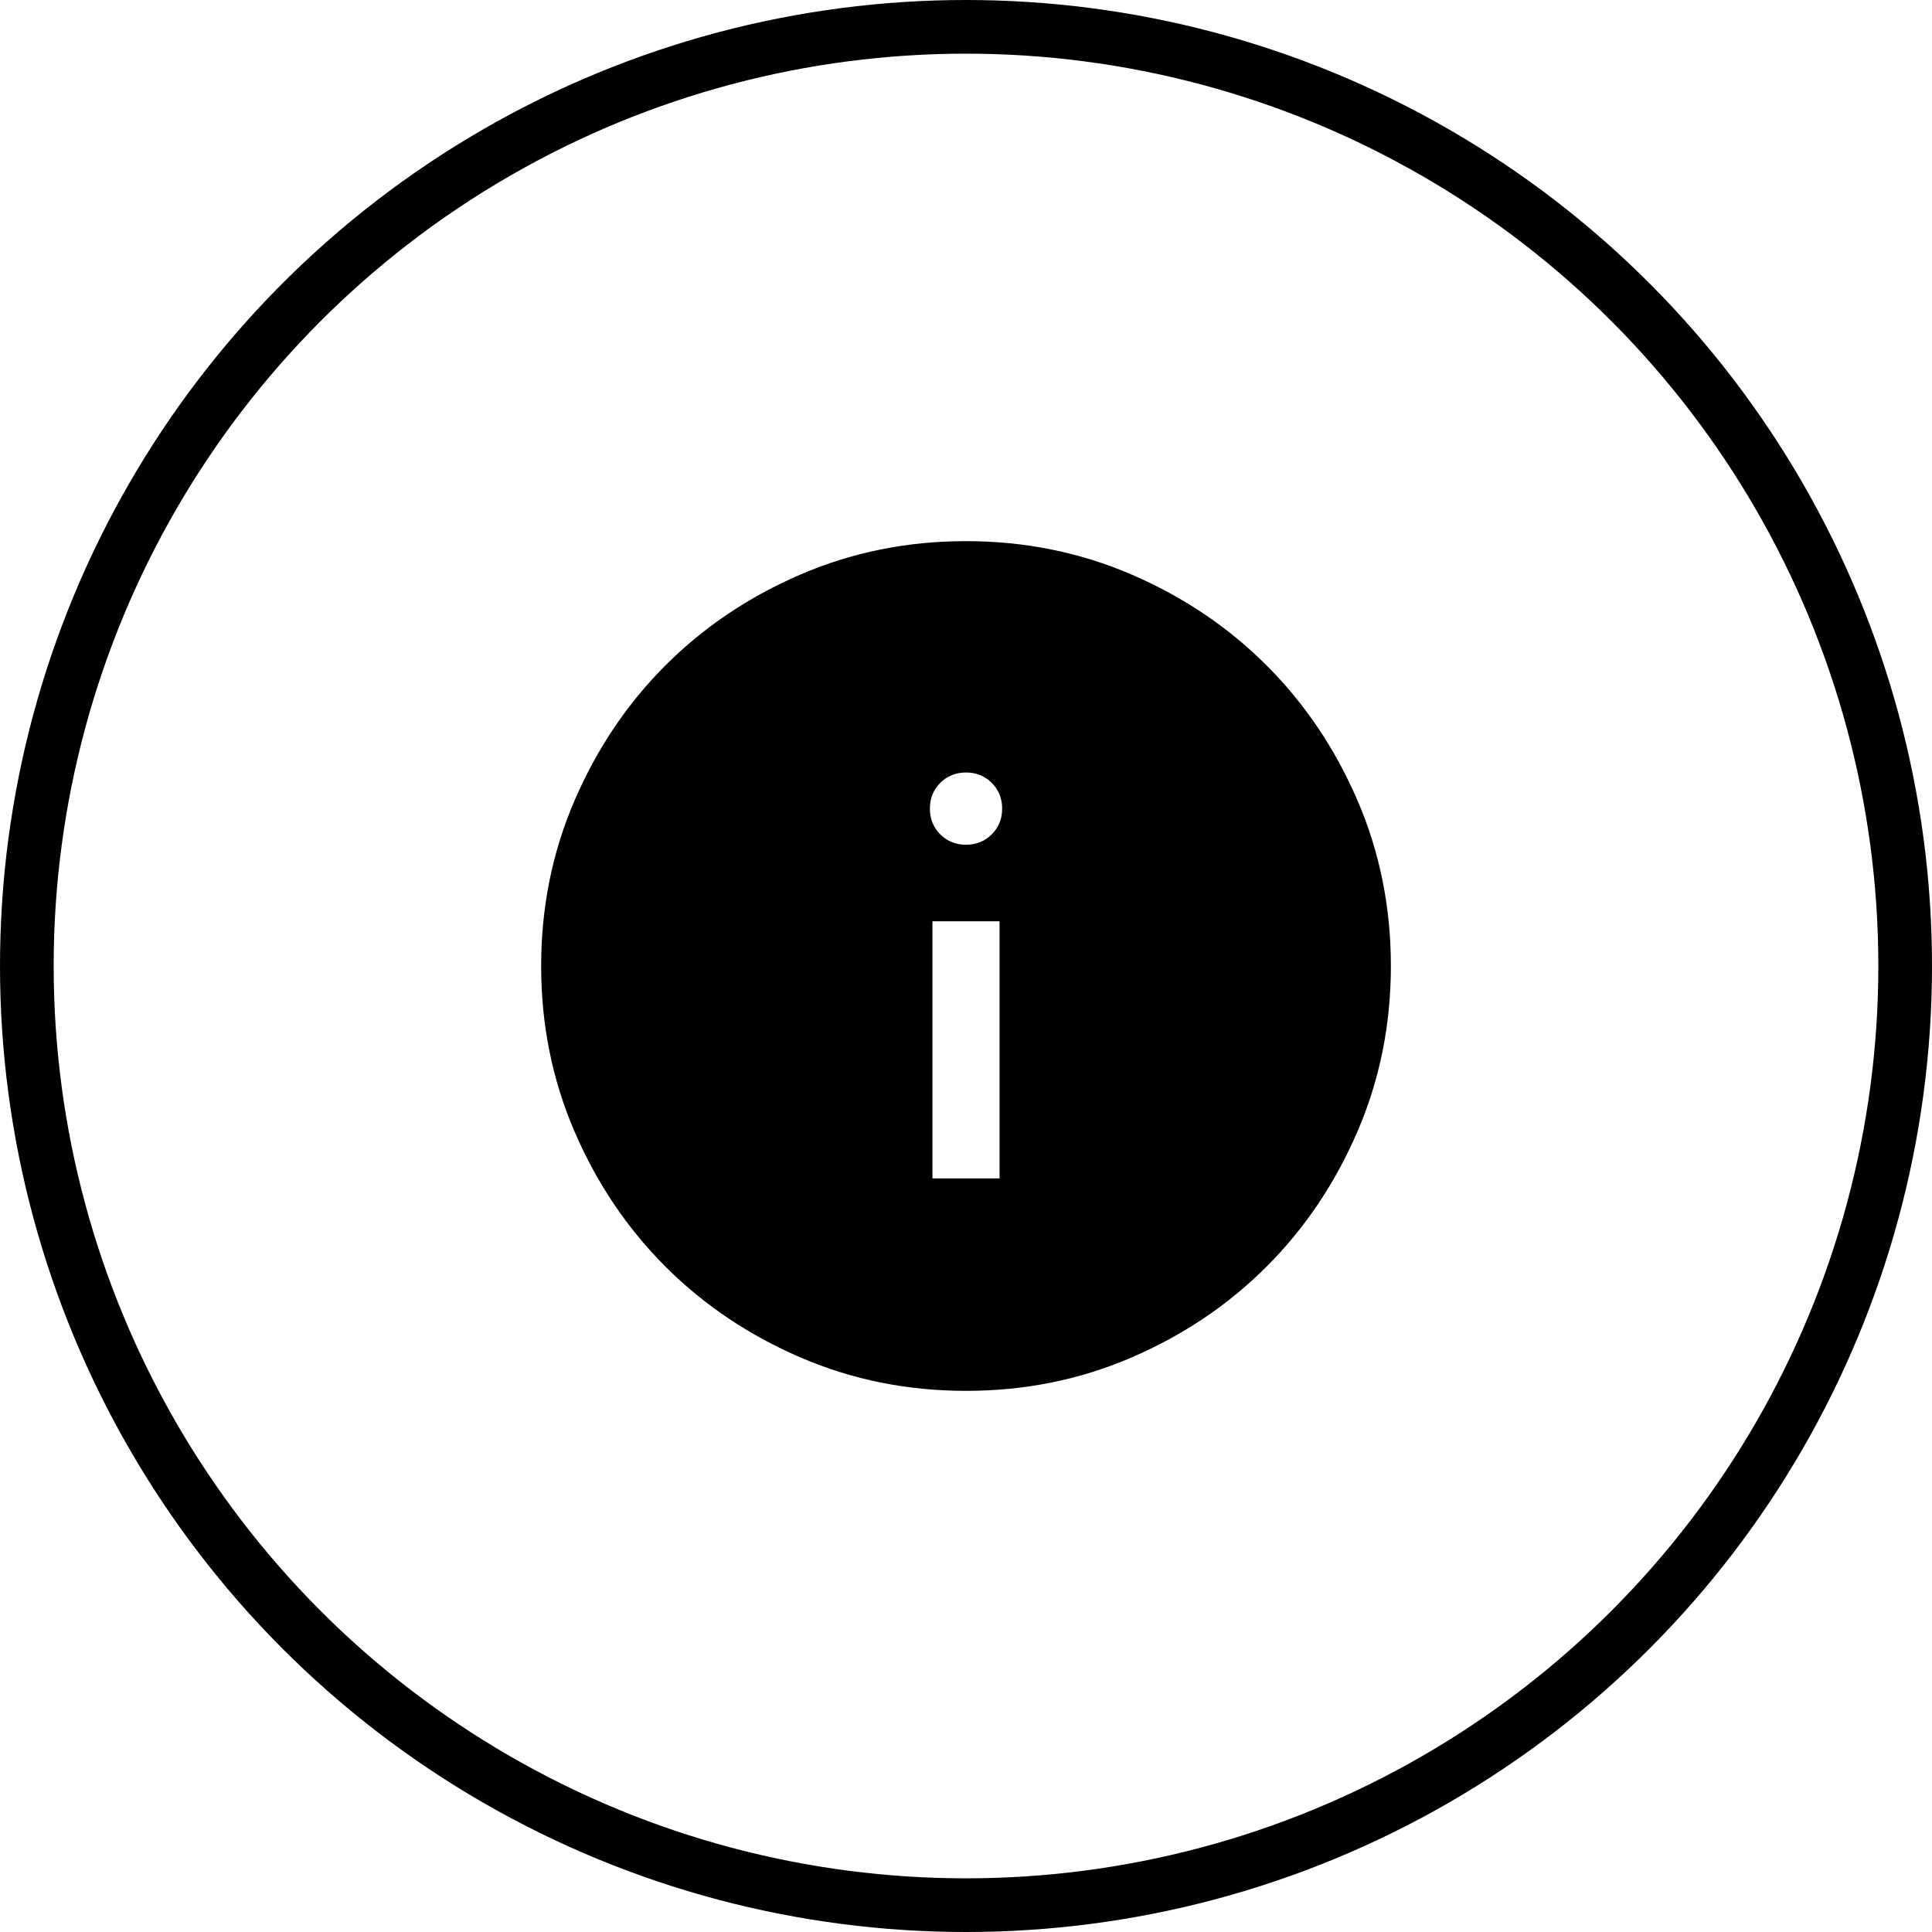
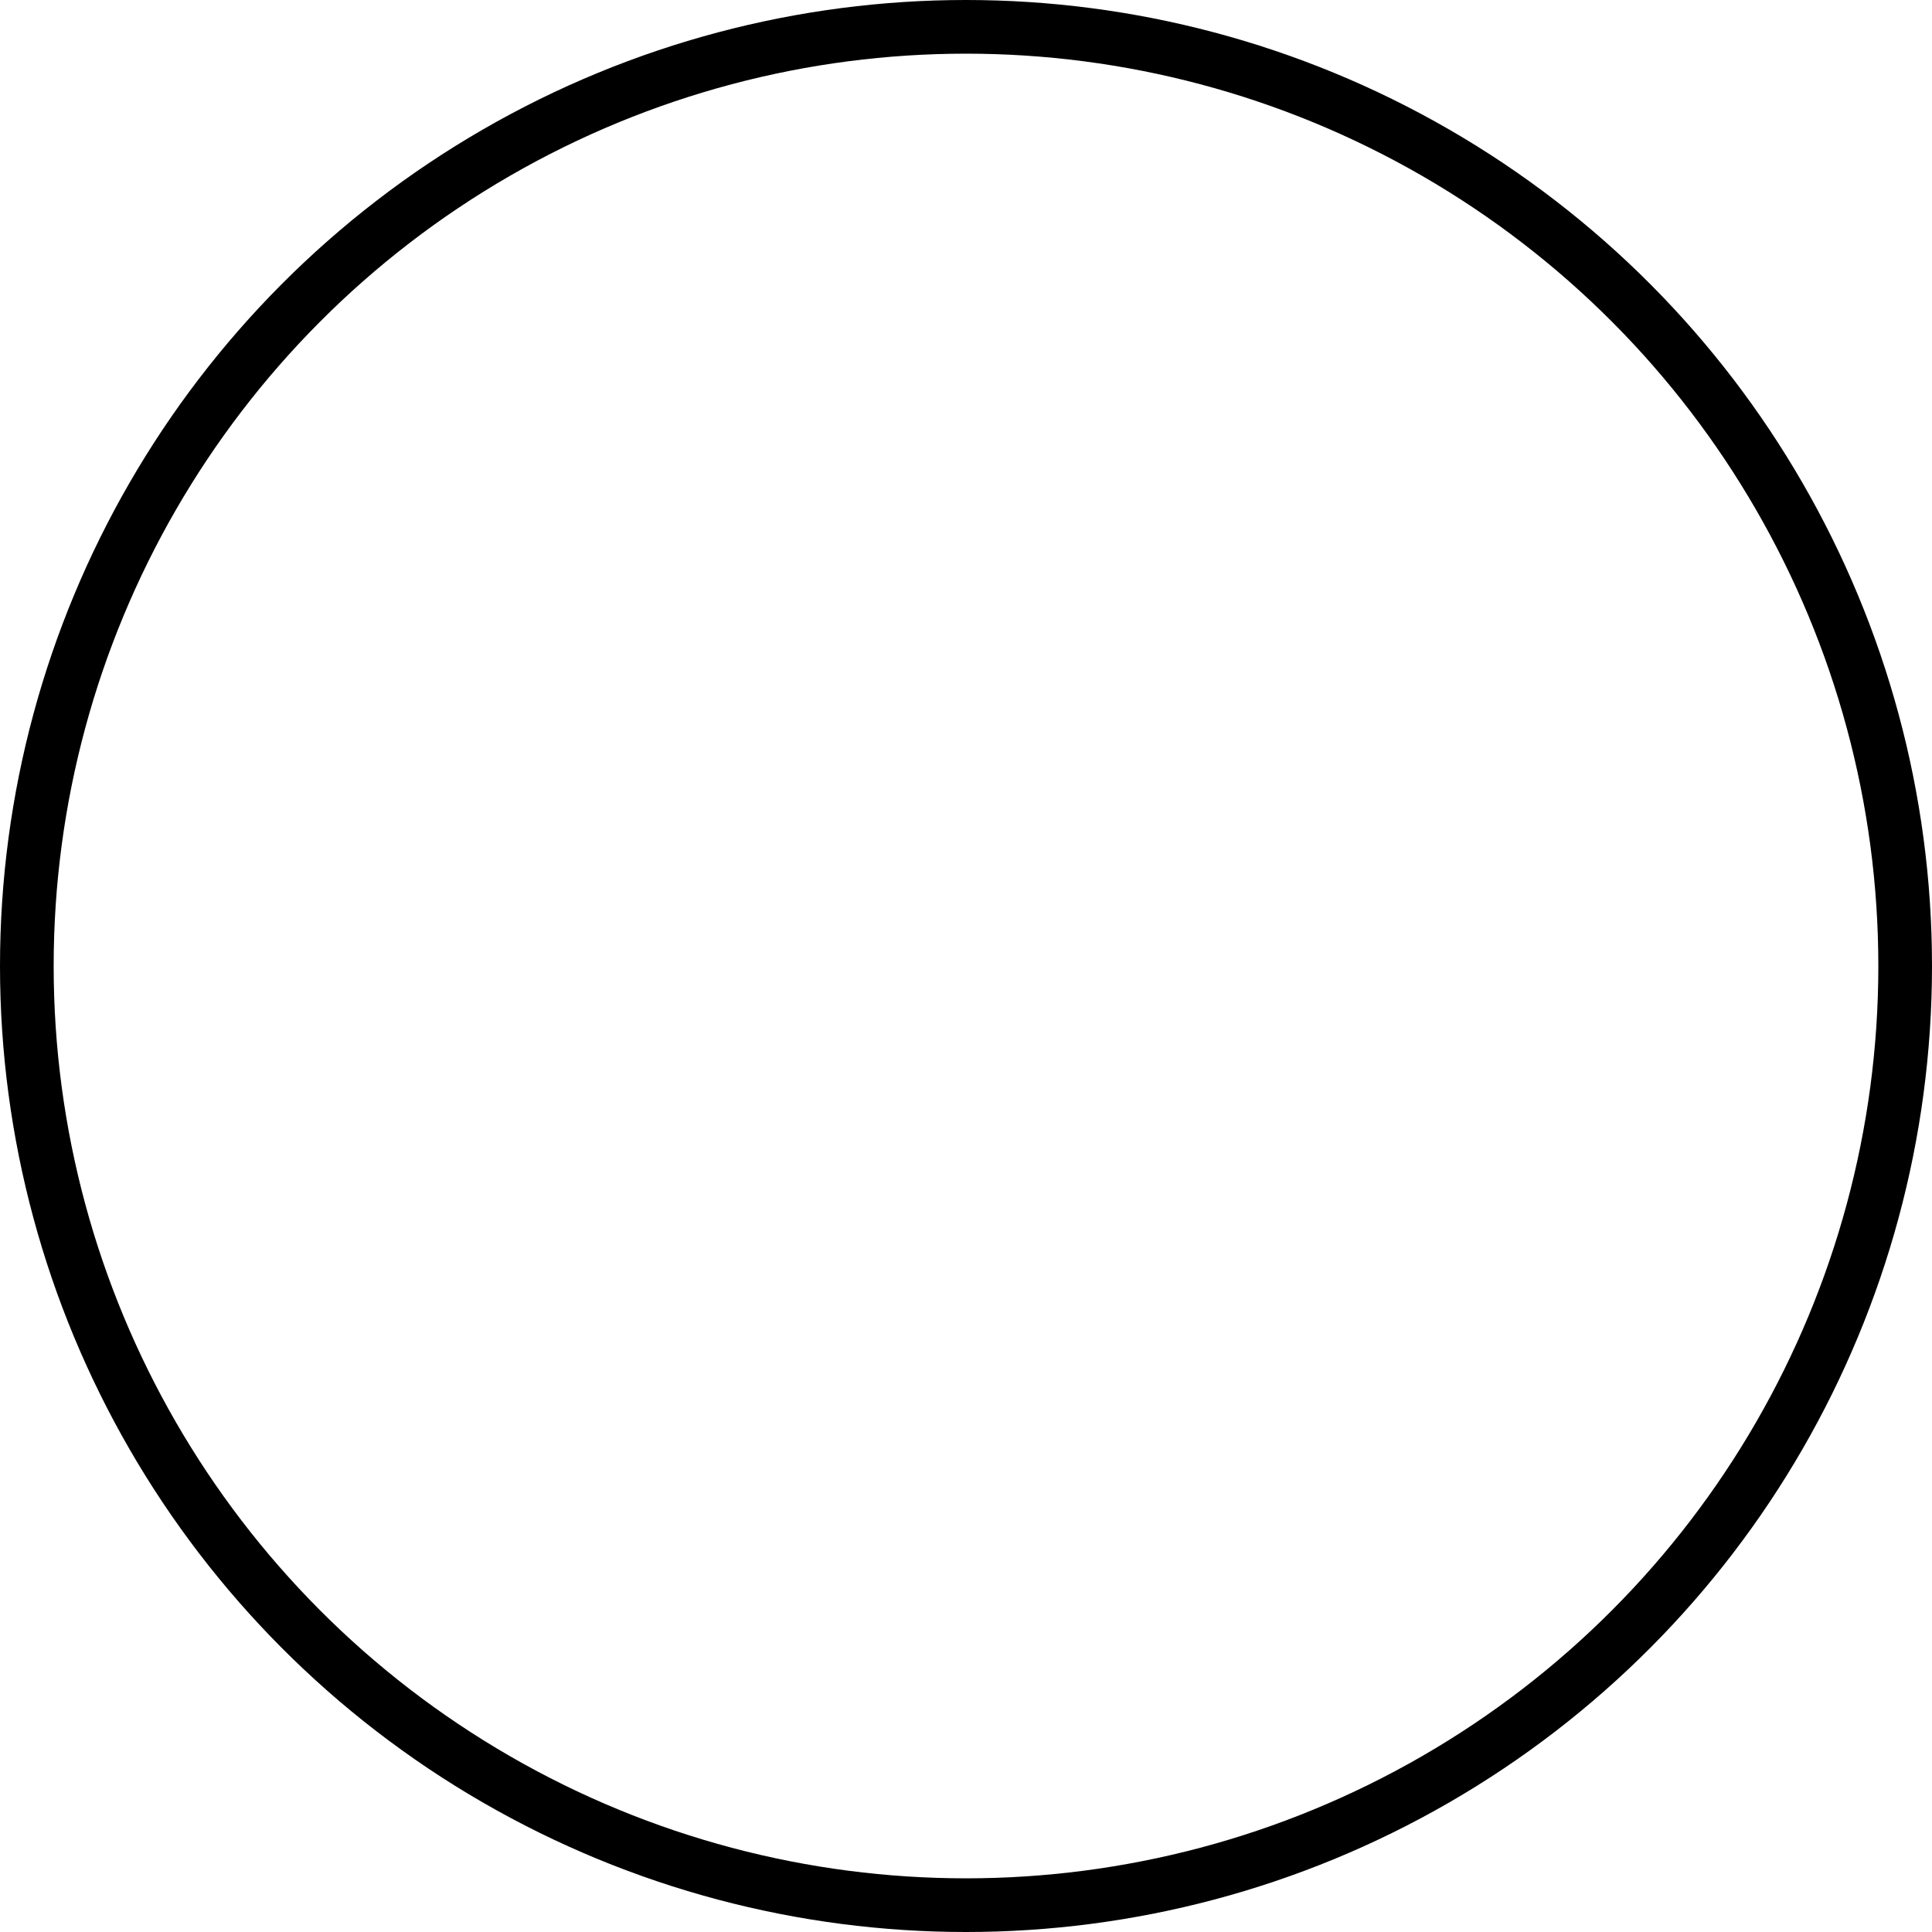
<svg xmlns="http://www.w3.org/2000/svg" width="72" height="72" viewBox="0 0 72 72" fill="none">
  <circle cx="36" cy="36" r="35" stroke="black" stroke-width="2" />
-   <path d="M34.75 43.917H37.25V34.333H34.75V43.917ZM36 31.481C36.382 31.481 36.701 31.352 36.959 31.094C37.218 30.836 37.347 30.516 37.347 30.135C37.347 29.753 37.218 29.434 36.959 29.175C36.701 28.918 36.382 28.789 36 28.789C35.619 28.789 35.299 28.918 35.041 29.175C34.783 29.434 34.654 29.753 34.654 30.135C34.654 30.516 34.783 30.836 35.041 31.094C35.299 31.352 35.619 31.481 36 31.481ZM36.003 51.833C33.813 51.833 31.755 51.418 29.828 50.587C27.901 49.756 26.225 48.628 24.799 47.203C23.374 45.778 22.246 44.103 21.414 42.177C20.583 40.251 20.167 38.193 20.167 36.003C20.167 33.813 20.582 31.755 21.414 29.828C22.245 27.901 23.373 26.224 24.797 24.799C26.222 23.374 27.898 22.245 29.824 21.414C31.75 20.582 33.808 20.167 35.997 20.167C38.187 20.167 40.246 20.582 42.173 21.413C44.1 22.244 45.776 23.372 47.201 24.797C48.626 26.222 49.755 27.897 50.587 29.823C51.418 31.75 51.834 33.807 51.834 35.997C51.834 38.187 51.418 40.246 50.587 42.173C49.756 44.099 48.628 45.776 47.203 47.201C45.779 48.626 44.103 49.755 42.177 50.586C40.251 51.418 38.193 51.833 36.003 51.833Z" fill="black" />
</svg>